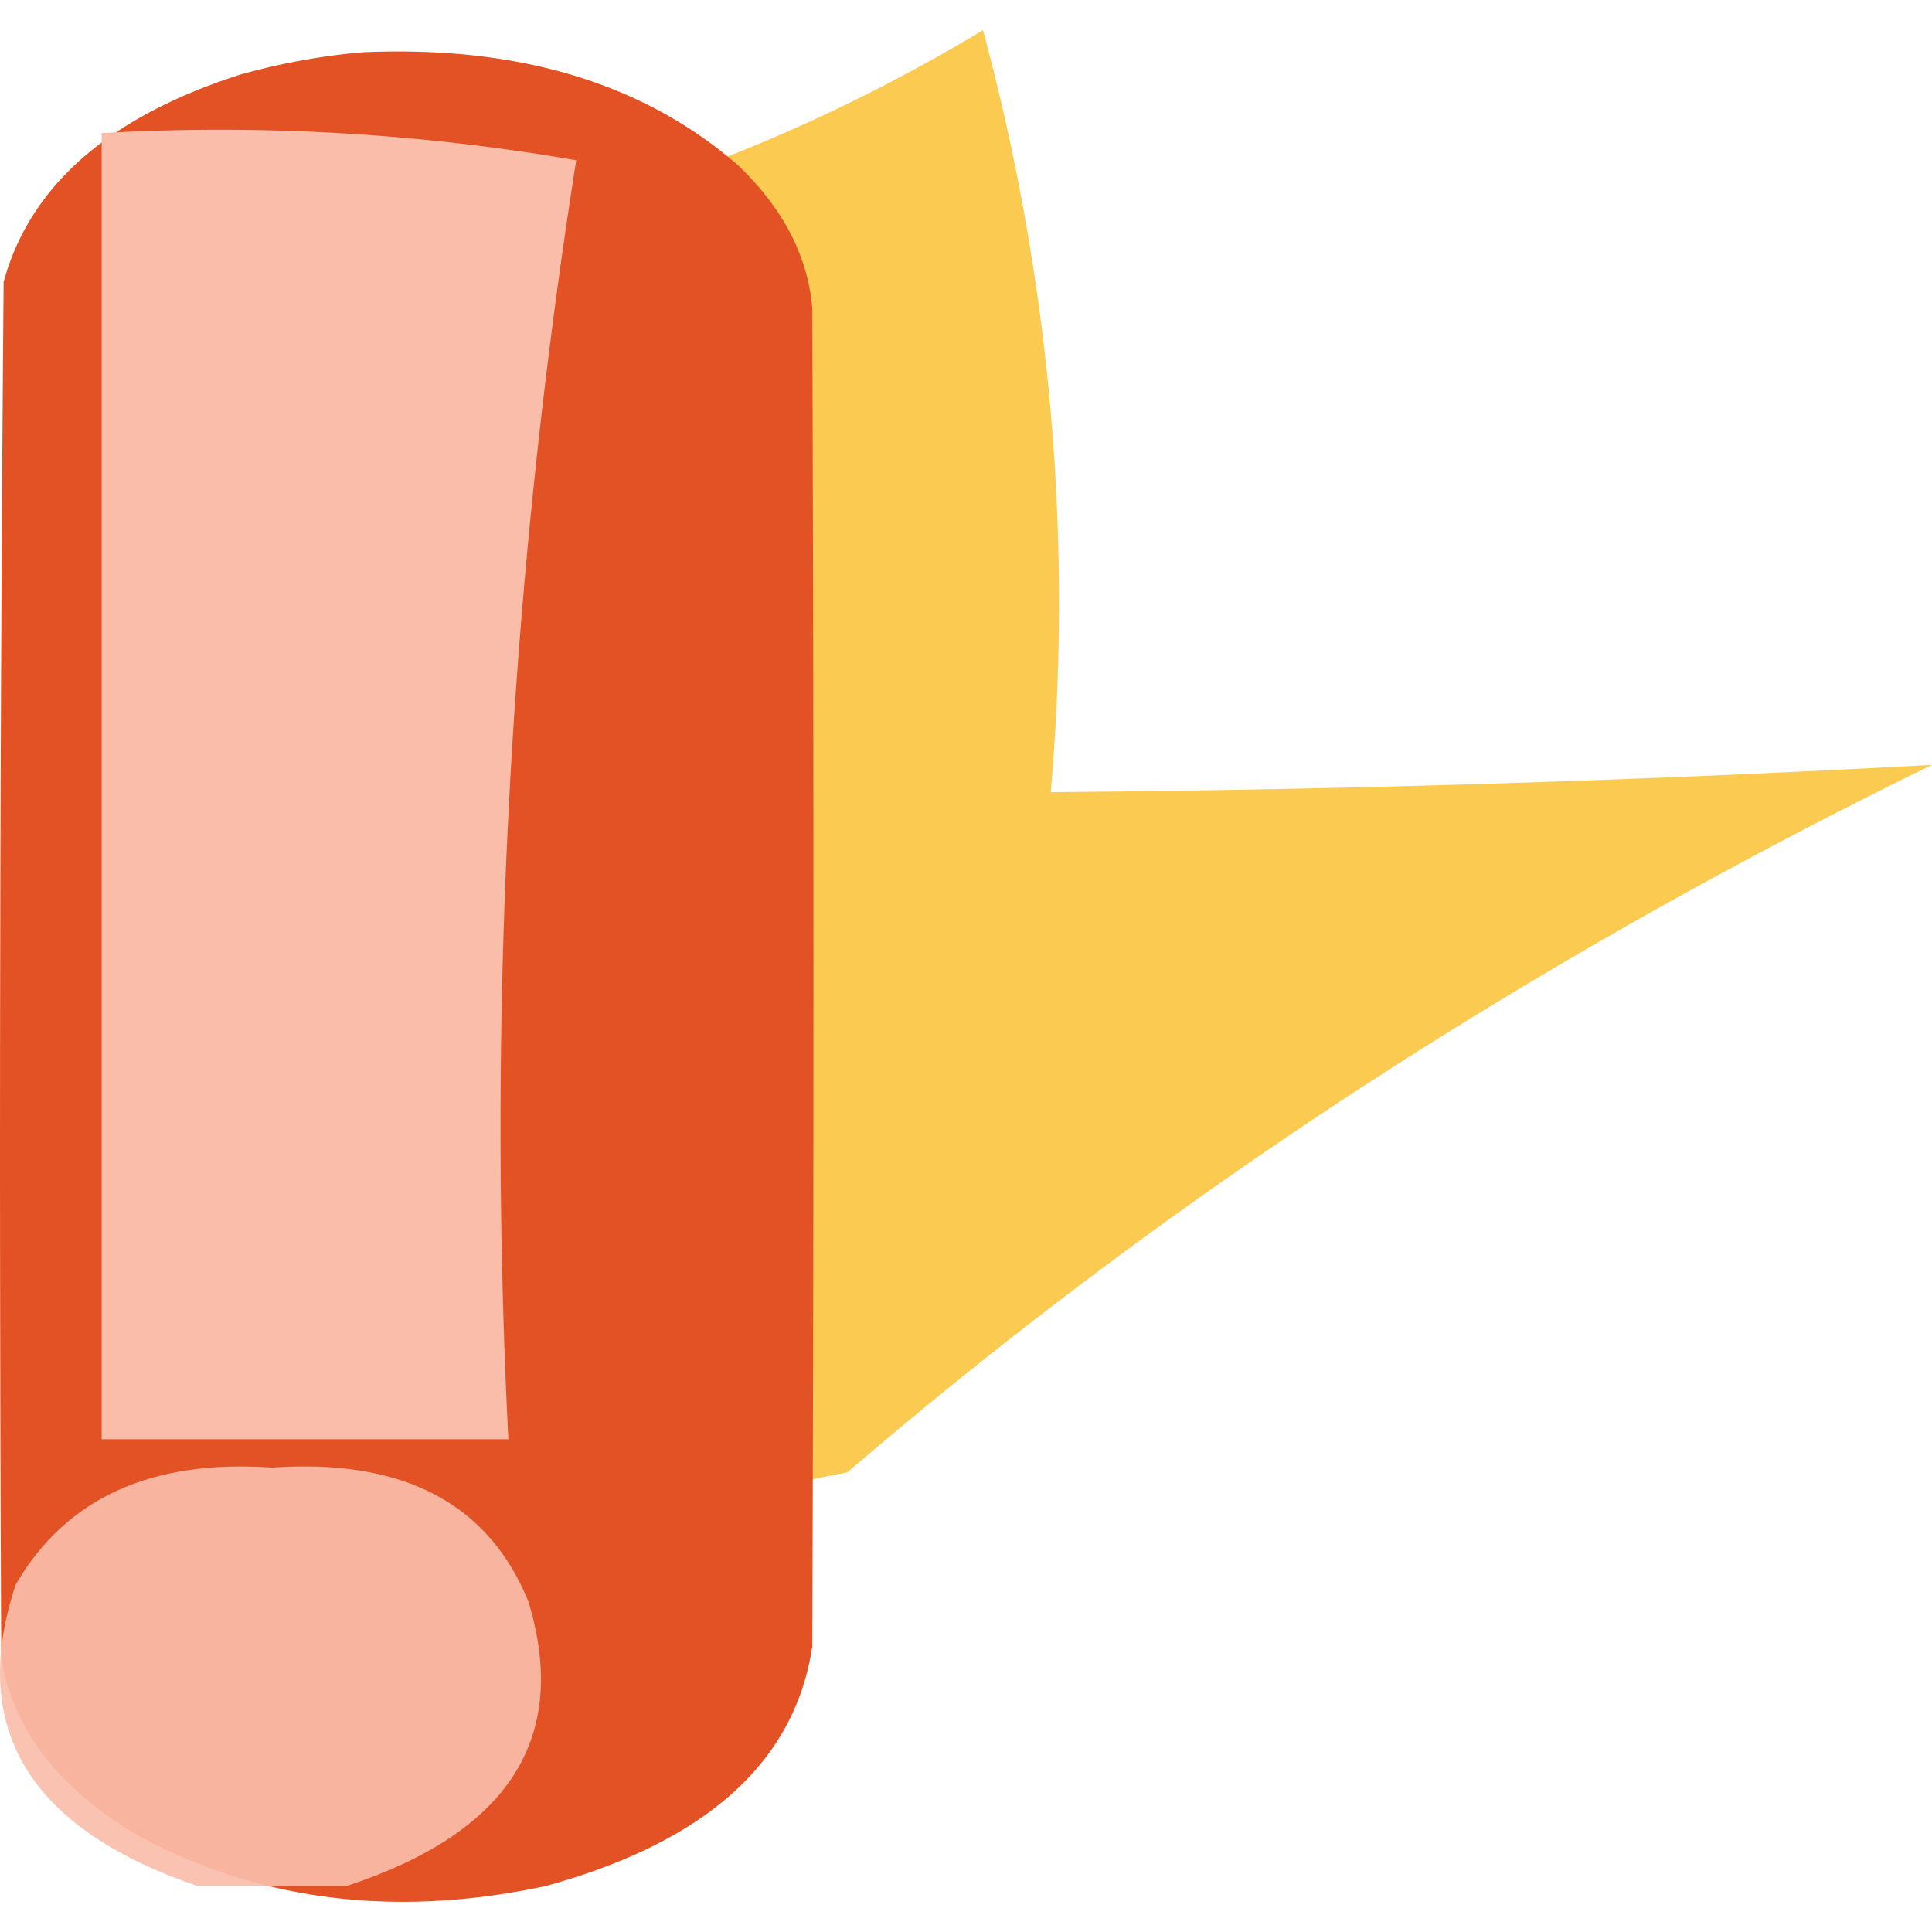
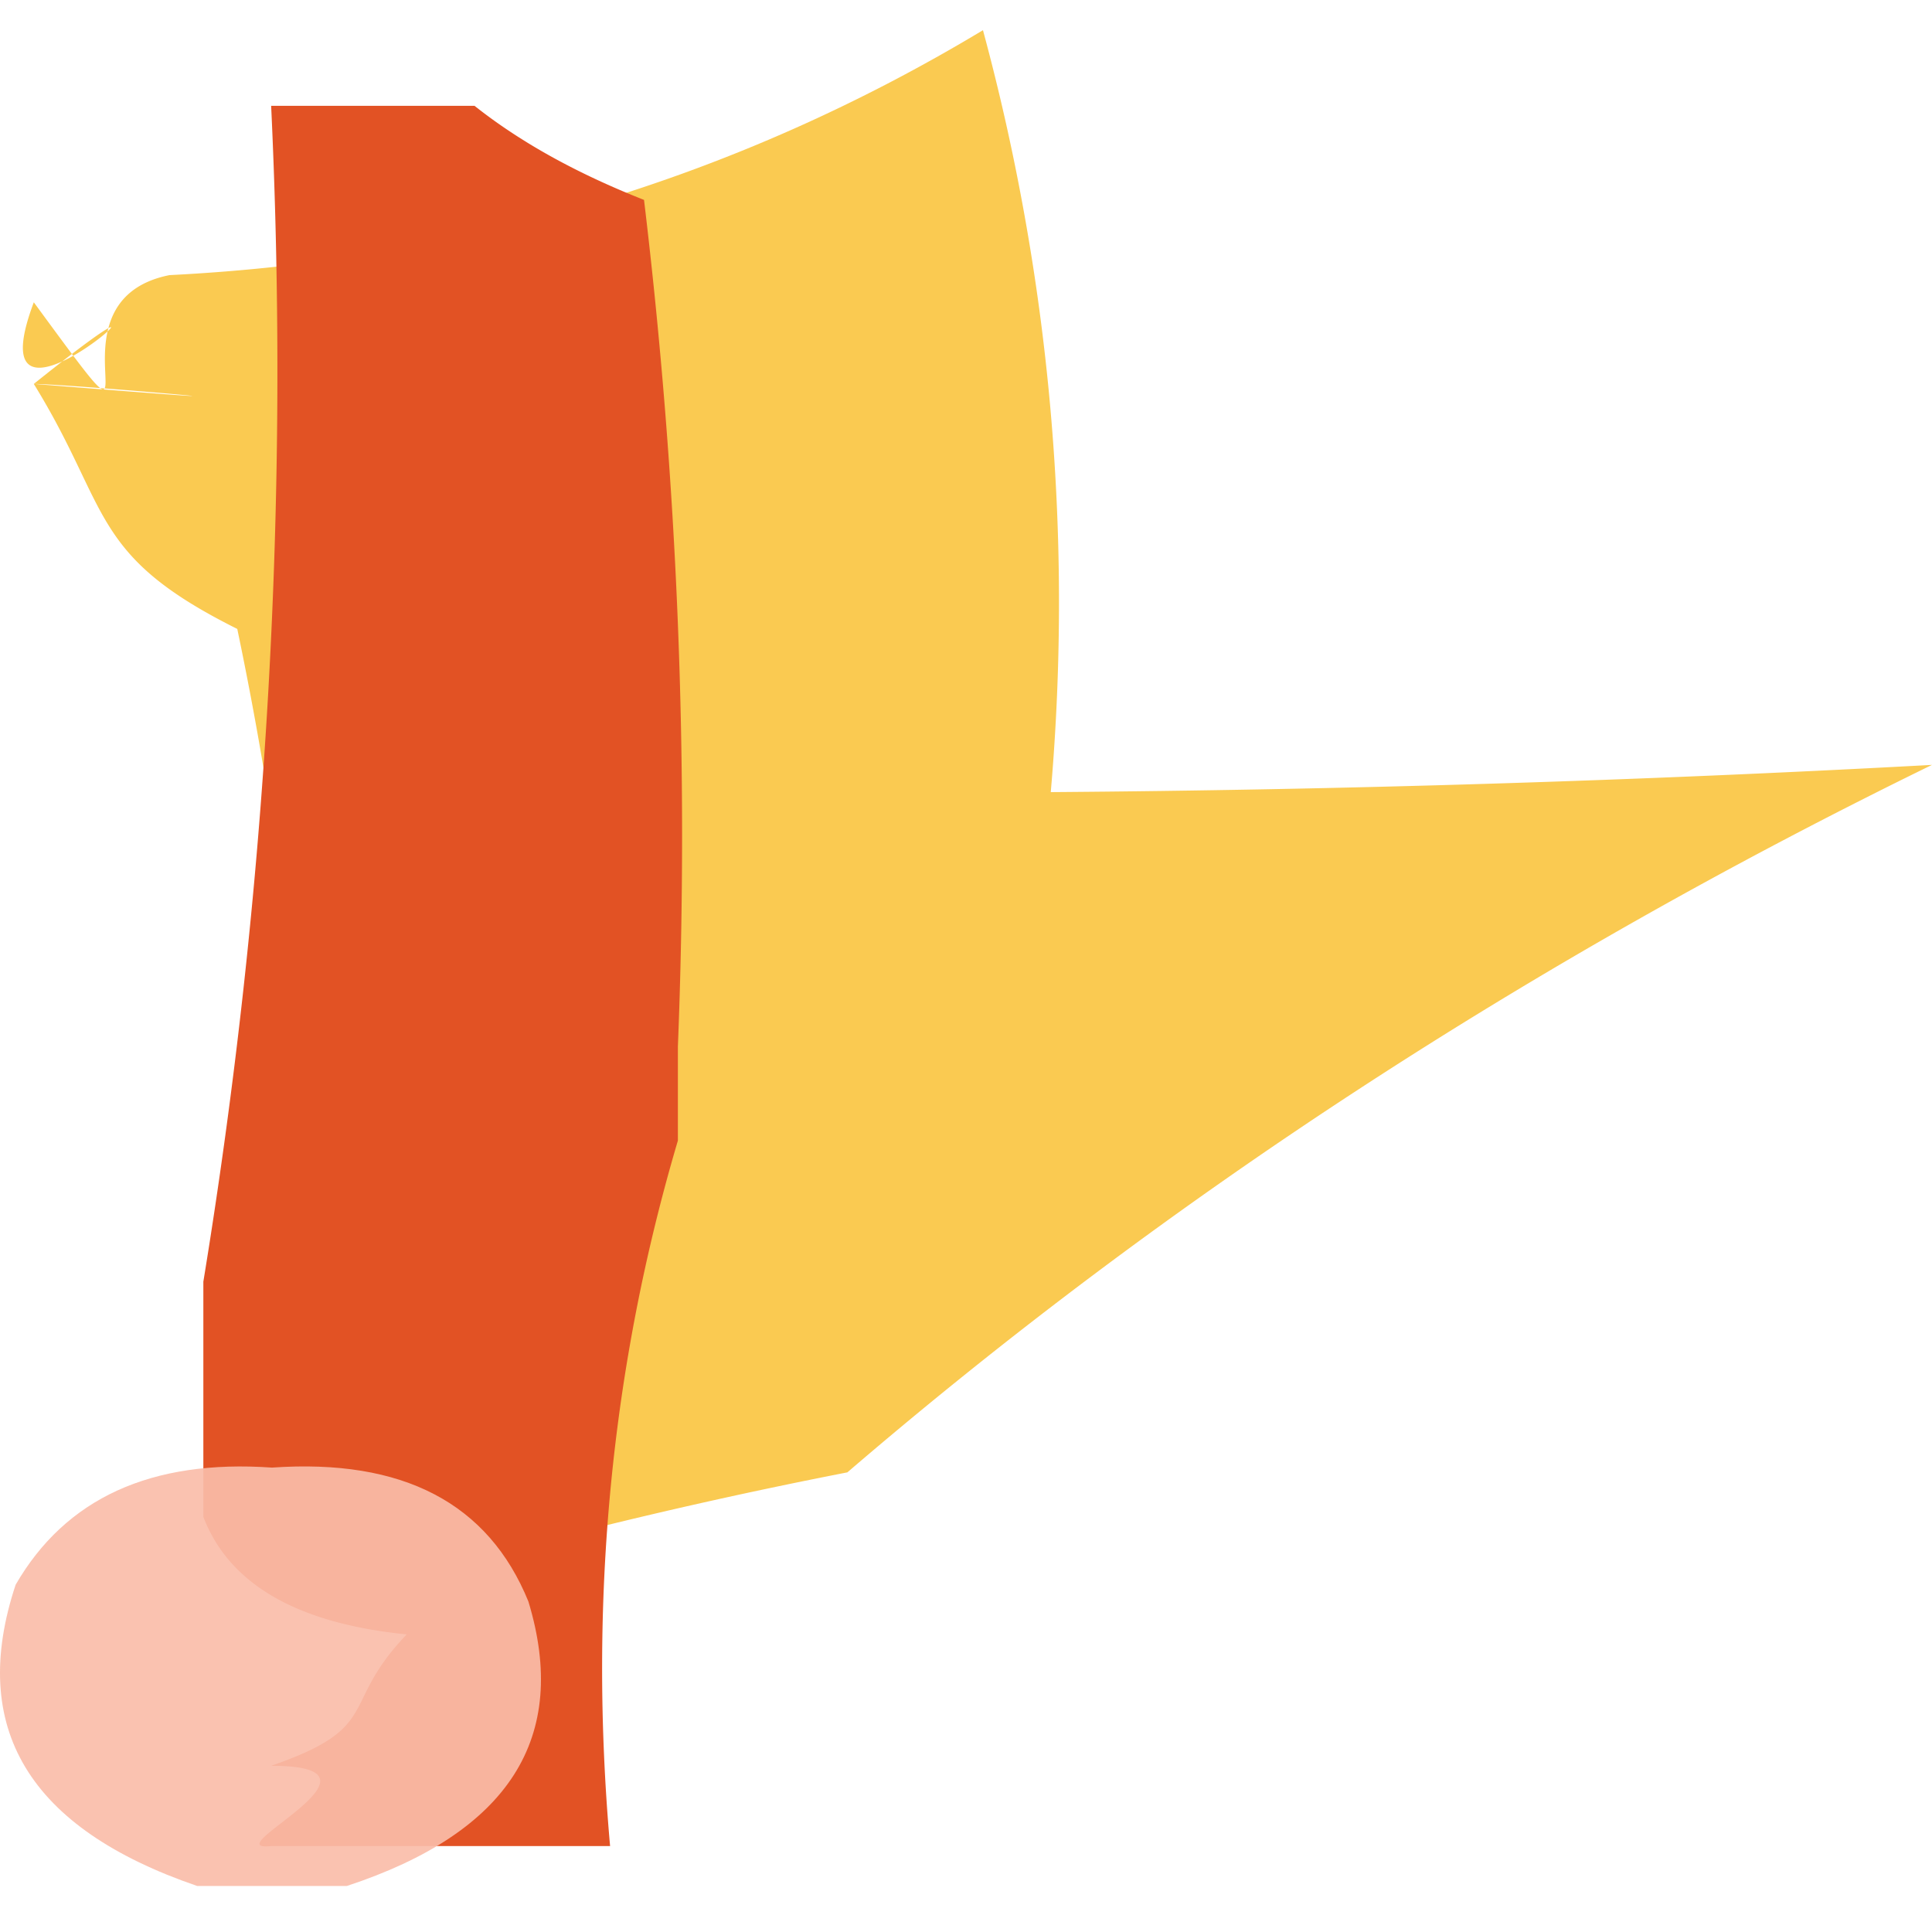
<svg xmlns="http://www.w3.org/2000/svg" width="32" height="32" fill="none" viewBox="0 0 32 32">
  <path fill="#FACA51" fill-rule="evenodd" d="M5.053 26.64A59.5 59.5 0 0 0 3.93 10.417C1.469 9.19 1.842 8.44.56 6.359c5.614.45.562 0 0 0 3.369-2.704-1.108 1.594 0-1.352 2.408 3.282 0 0 2.246-.45Q10.155 4.186 16.281.5a36.3 36.3 0 0 1 1.123 12.62A312 312 0 0 0 32 12.669Q21.984 17.56 14.035 24.387a87 87 0 0 0-8.982 2.254" clip-rule="evenodd" />
  <path fill="#E25224" fill-rule="evenodd" d="M7.86 1.753q1.131.898 2.807 1.558.84 7 .561 14.023v1.558q-1.662 5.615-1.123 11.685H4.491c-.984.102 2.246-1.33 0-1.33 1.866-.645 1.118-1.002 2.246-2.176q-2.727-.274-3.369-1.947v-3.895A93.3 93.3 0 0 0 4.491 1.753z" clip-rule="evenodd" />
-   <path fill="#E25224" fill-rule="evenodd" d="M5.998.866q3.855-.173 6.204 1.851 1.135 1.07 1.252 2.384.039 11.085 0 22.169-.43 2.875-4.42 3.97-3.758.8-6.793-.863-1.93-1.166-2.22-2.904A1720 1720 0 0 1 .06 4.67q.655-2.392 3.928-3.437a11 11 0 0 1 2.01-.367" clip-rule="evenodd" opacity=".998" />
-   <path fill="#FABDA9" fill-rule="evenodd" d="M1.684 2.204a34.7 34.7 0 0 1 7.86.45A103 103 0 0 0 8.42 23.839H1.684z" clip-rule="evenodd" />
  <path fill="#FABDA9" fill-rule="evenodd" d="M5.744 31.238H3.267Q-.92 29.805.259 26.248q1.244-2.15 4.246-1.94 3.252-.227 4.247 2.218 1.026 3.383-3.008 4.712" clip-rule="evenodd" opacity=".915" />
</svg>